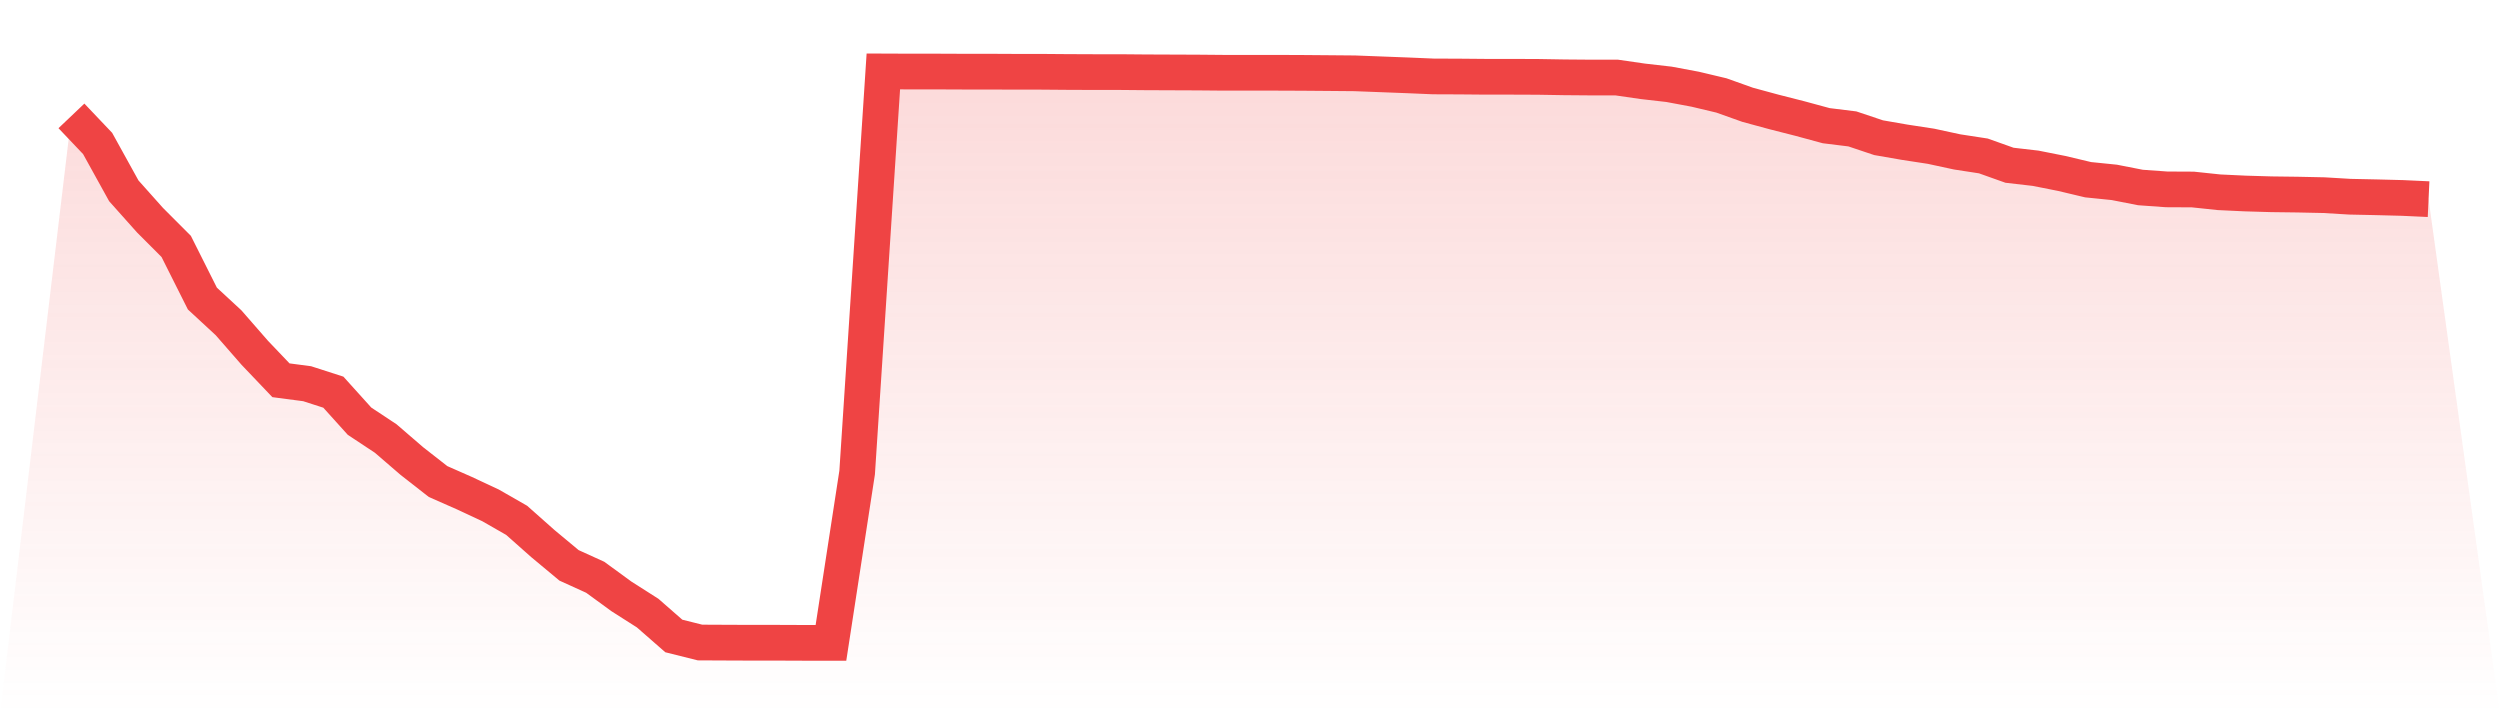
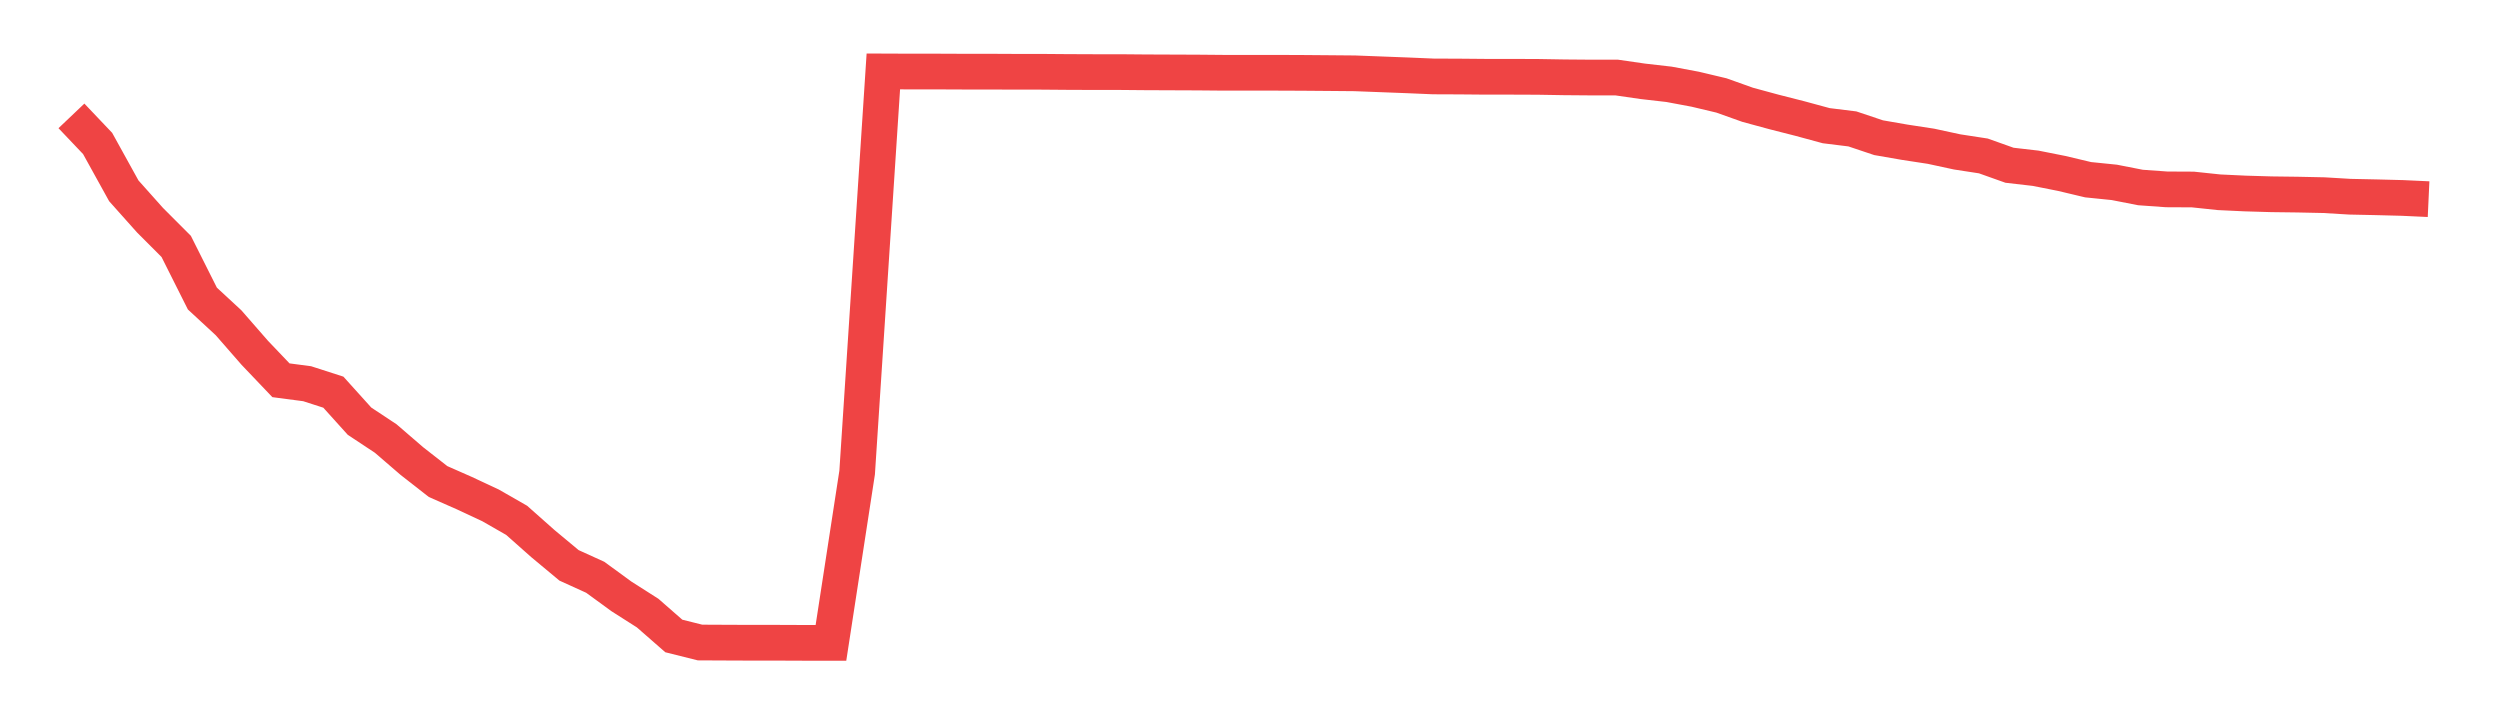
<svg xmlns="http://www.w3.org/2000/svg" viewBox="0 0 140 40">
  <defs>
    <linearGradient id="gradient" x1="0" x2="0" y1="0" y2="1">
      <stop offset="0%" stop-color="#ef4444" stop-opacity="0.2" />
      <stop offset="100%" stop-color="#ef4444" stop-opacity="0" />
    </linearGradient>
  </defs>
-   <path d="M4,6.49 L4,6.49 L5.467,8.034 L6.933,10.686 L8.4,12.33 L9.867,13.799 L11.333,16.719 L12.8,18.076 L14.267,19.757 L15.733,21.295 L17.2,21.488 L18.667,21.961 L20.133,23.586 L21.6,24.557 L23.067,25.821 L24.533,26.967 L26,27.614 L27.467,28.299 L28.933,29.139 L30.4,30.44 L31.867,31.661 L33.333,32.327 L34.8,33.398 L36.267,34.332 L37.733,35.614 L39.2,35.981 L40.667,35.988 L42.133,35.994 L43.6,35.994 L45.067,36 L46.533,36 L48,26.462 L49.467,4 L50.933,4.006 L52.4,4.006 L53.867,4.012 L55.333,4.012 L56.8,4.019 L58.267,4.019 L59.733,4.031 L61.2,4.037 L62.667,4.037 L64.133,4.05 L65.6,4.056 L67.067,4.062 L68.533,4.075 L70,4.075 L71.467,4.075 L72.933,4.081 L74.4,4.093 L75.867,4.106 L77.333,4.162 L78.8,4.218 L80.267,4.28 L81.733,4.286 L83.2,4.299 L84.667,4.299 L86.133,4.305 L87.6,4.33 L89.067,4.342 L90.533,4.342 L92,4.554 L93.467,4.722 L94.933,4.996 L96.4,5.345 L97.867,5.868 L99.333,6.266 L100.8,6.64 L102.267,7.038 L103.733,7.219 L105.2,7.711 L106.667,7.966 L108.133,8.19 L109.6,8.507 L111.067,8.732 L112.533,9.254 L114,9.423 L115.467,9.715 L116.933,10.064 L118.4,10.213 L119.867,10.5 L121.333,10.605 L122.8,10.612 L124.267,10.767 L125.733,10.836 L127.2,10.879 L128.667,10.898 L130.133,10.929 L131.6,11.016 L133.067,11.047 L134.533,11.085 L136,11.153 L140,40 L0,40 z" fill="url(#gradient)" />
  <path d="M4,6.49 L4,6.49 L5.467,8.034 L6.933,10.686 L8.4,12.33 L9.867,13.799 L11.333,16.719 L12.8,18.076 L14.267,19.757 L15.733,21.295 L17.2,21.488 L18.667,21.961 L20.133,23.586 L21.6,24.557 L23.067,25.821 L24.533,26.967 L26,27.614 L27.467,28.299 L28.933,29.139 L30.4,30.44 L31.867,31.661 L33.333,32.327 L34.8,33.398 L36.267,34.332 L37.733,35.614 L39.2,35.981 L40.667,35.988 L42.133,35.994 L43.6,35.994 L45.067,36 L46.533,36 L48,26.462 L49.467,4 L50.933,4.006 L52.4,4.006 L53.867,4.012 L55.333,4.012 L56.8,4.019 L58.267,4.019 L59.733,4.031 L61.2,4.037 L62.667,4.037 L64.133,4.05 L65.6,4.056 L67.067,4.062 L68.533,4.075 L70,4.075 L71.467,4.075 L72.933,4.081 L74.4,4.093 L75.867,4.106 L77.333,4.162 L78.8,4.218 L80.267,4.28 L81.733,4.286 L83.2,4.299 L84.667,4.299 L86.133,4.305 L87.6,4.33 L89.067,4.342 L90.533,4.342 L92,4.554 L93.467,4.722 L94.933,4.996 L96.4,5.345 L97.867,5.868 L99.333,6.266 L100.8,6.64 L102.267,7.038 L103.733,7.219 L105.2,7.711 L106.667,7.966 L108.133,8.19 L109.6,8.507 L111.067,8.732 L112.533,9.254 L114,9.423 L115.467,9.715 L116.933,10.064 L118.4,10.213 L119.867,10.5 L121.333,10.605 L122.8,10.612 L124.267,10.767 L125.733,10.836 L127.2,10.879 L128.667,10.898 L130.133,10.929 L131.6,11.016 L133.067,11.047 L134.533,11.085 L136,11.153" fill="none" stroke="#ef4444" stroke-width="2" />
</svg>